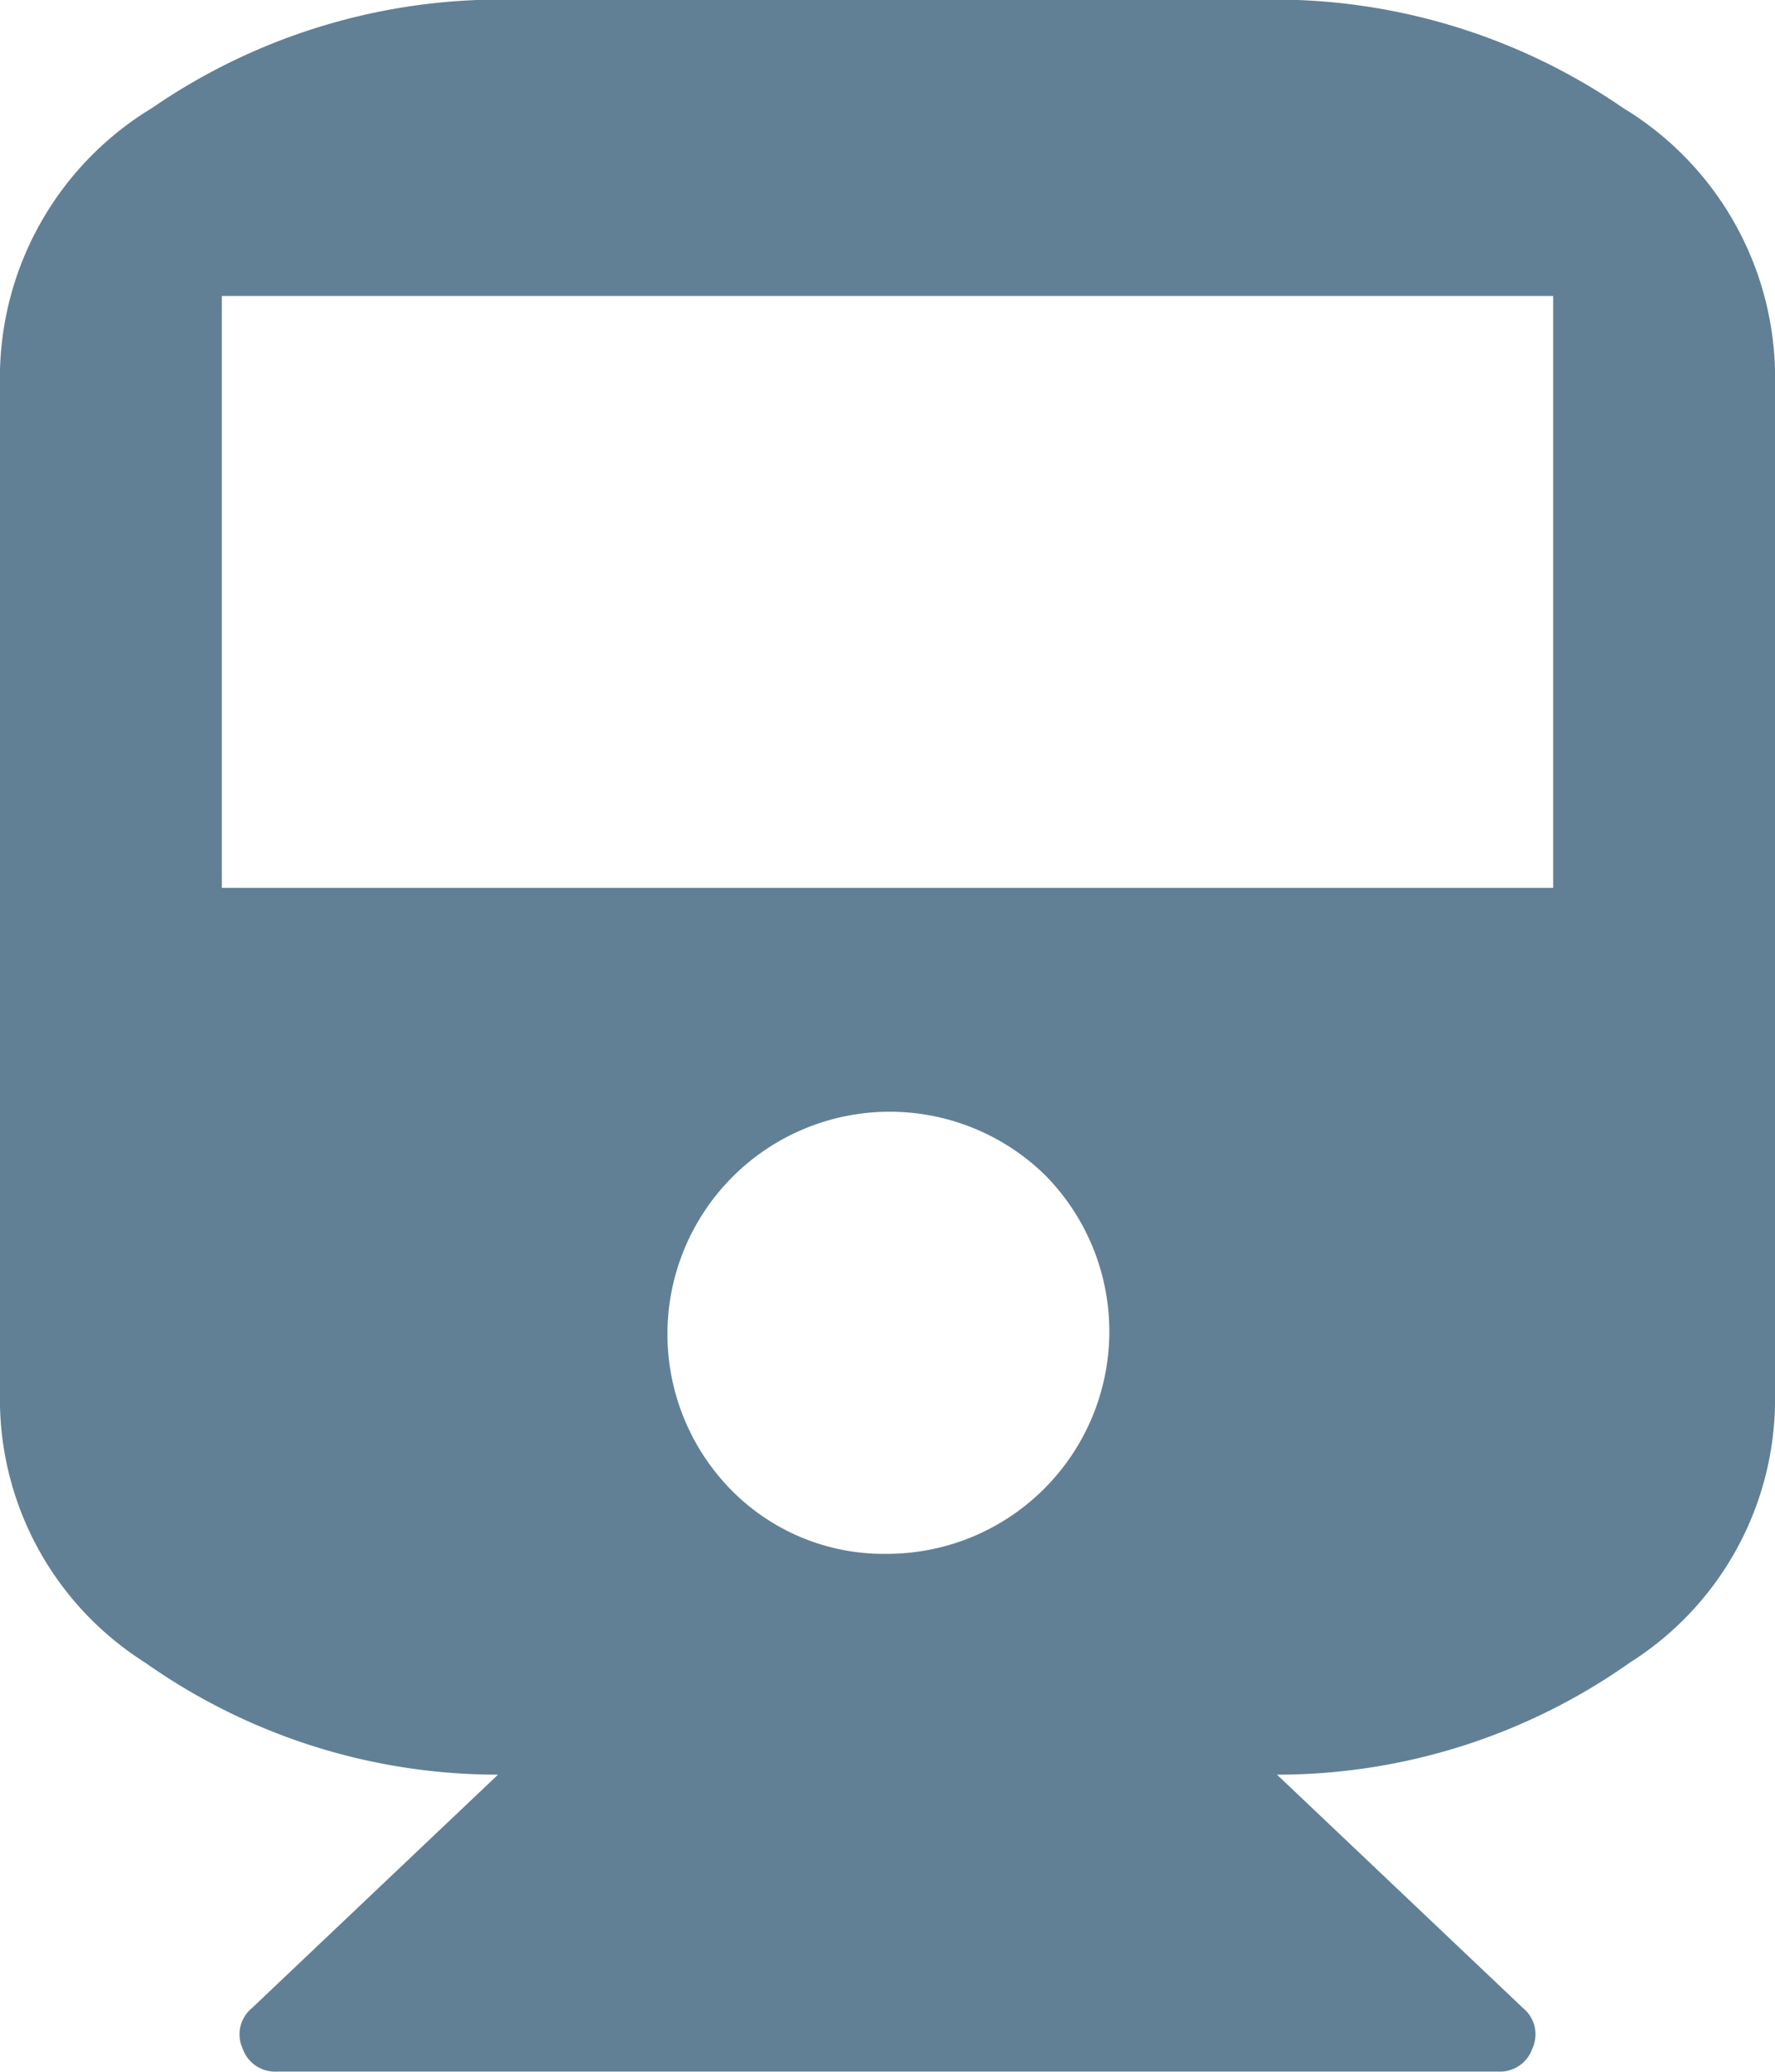
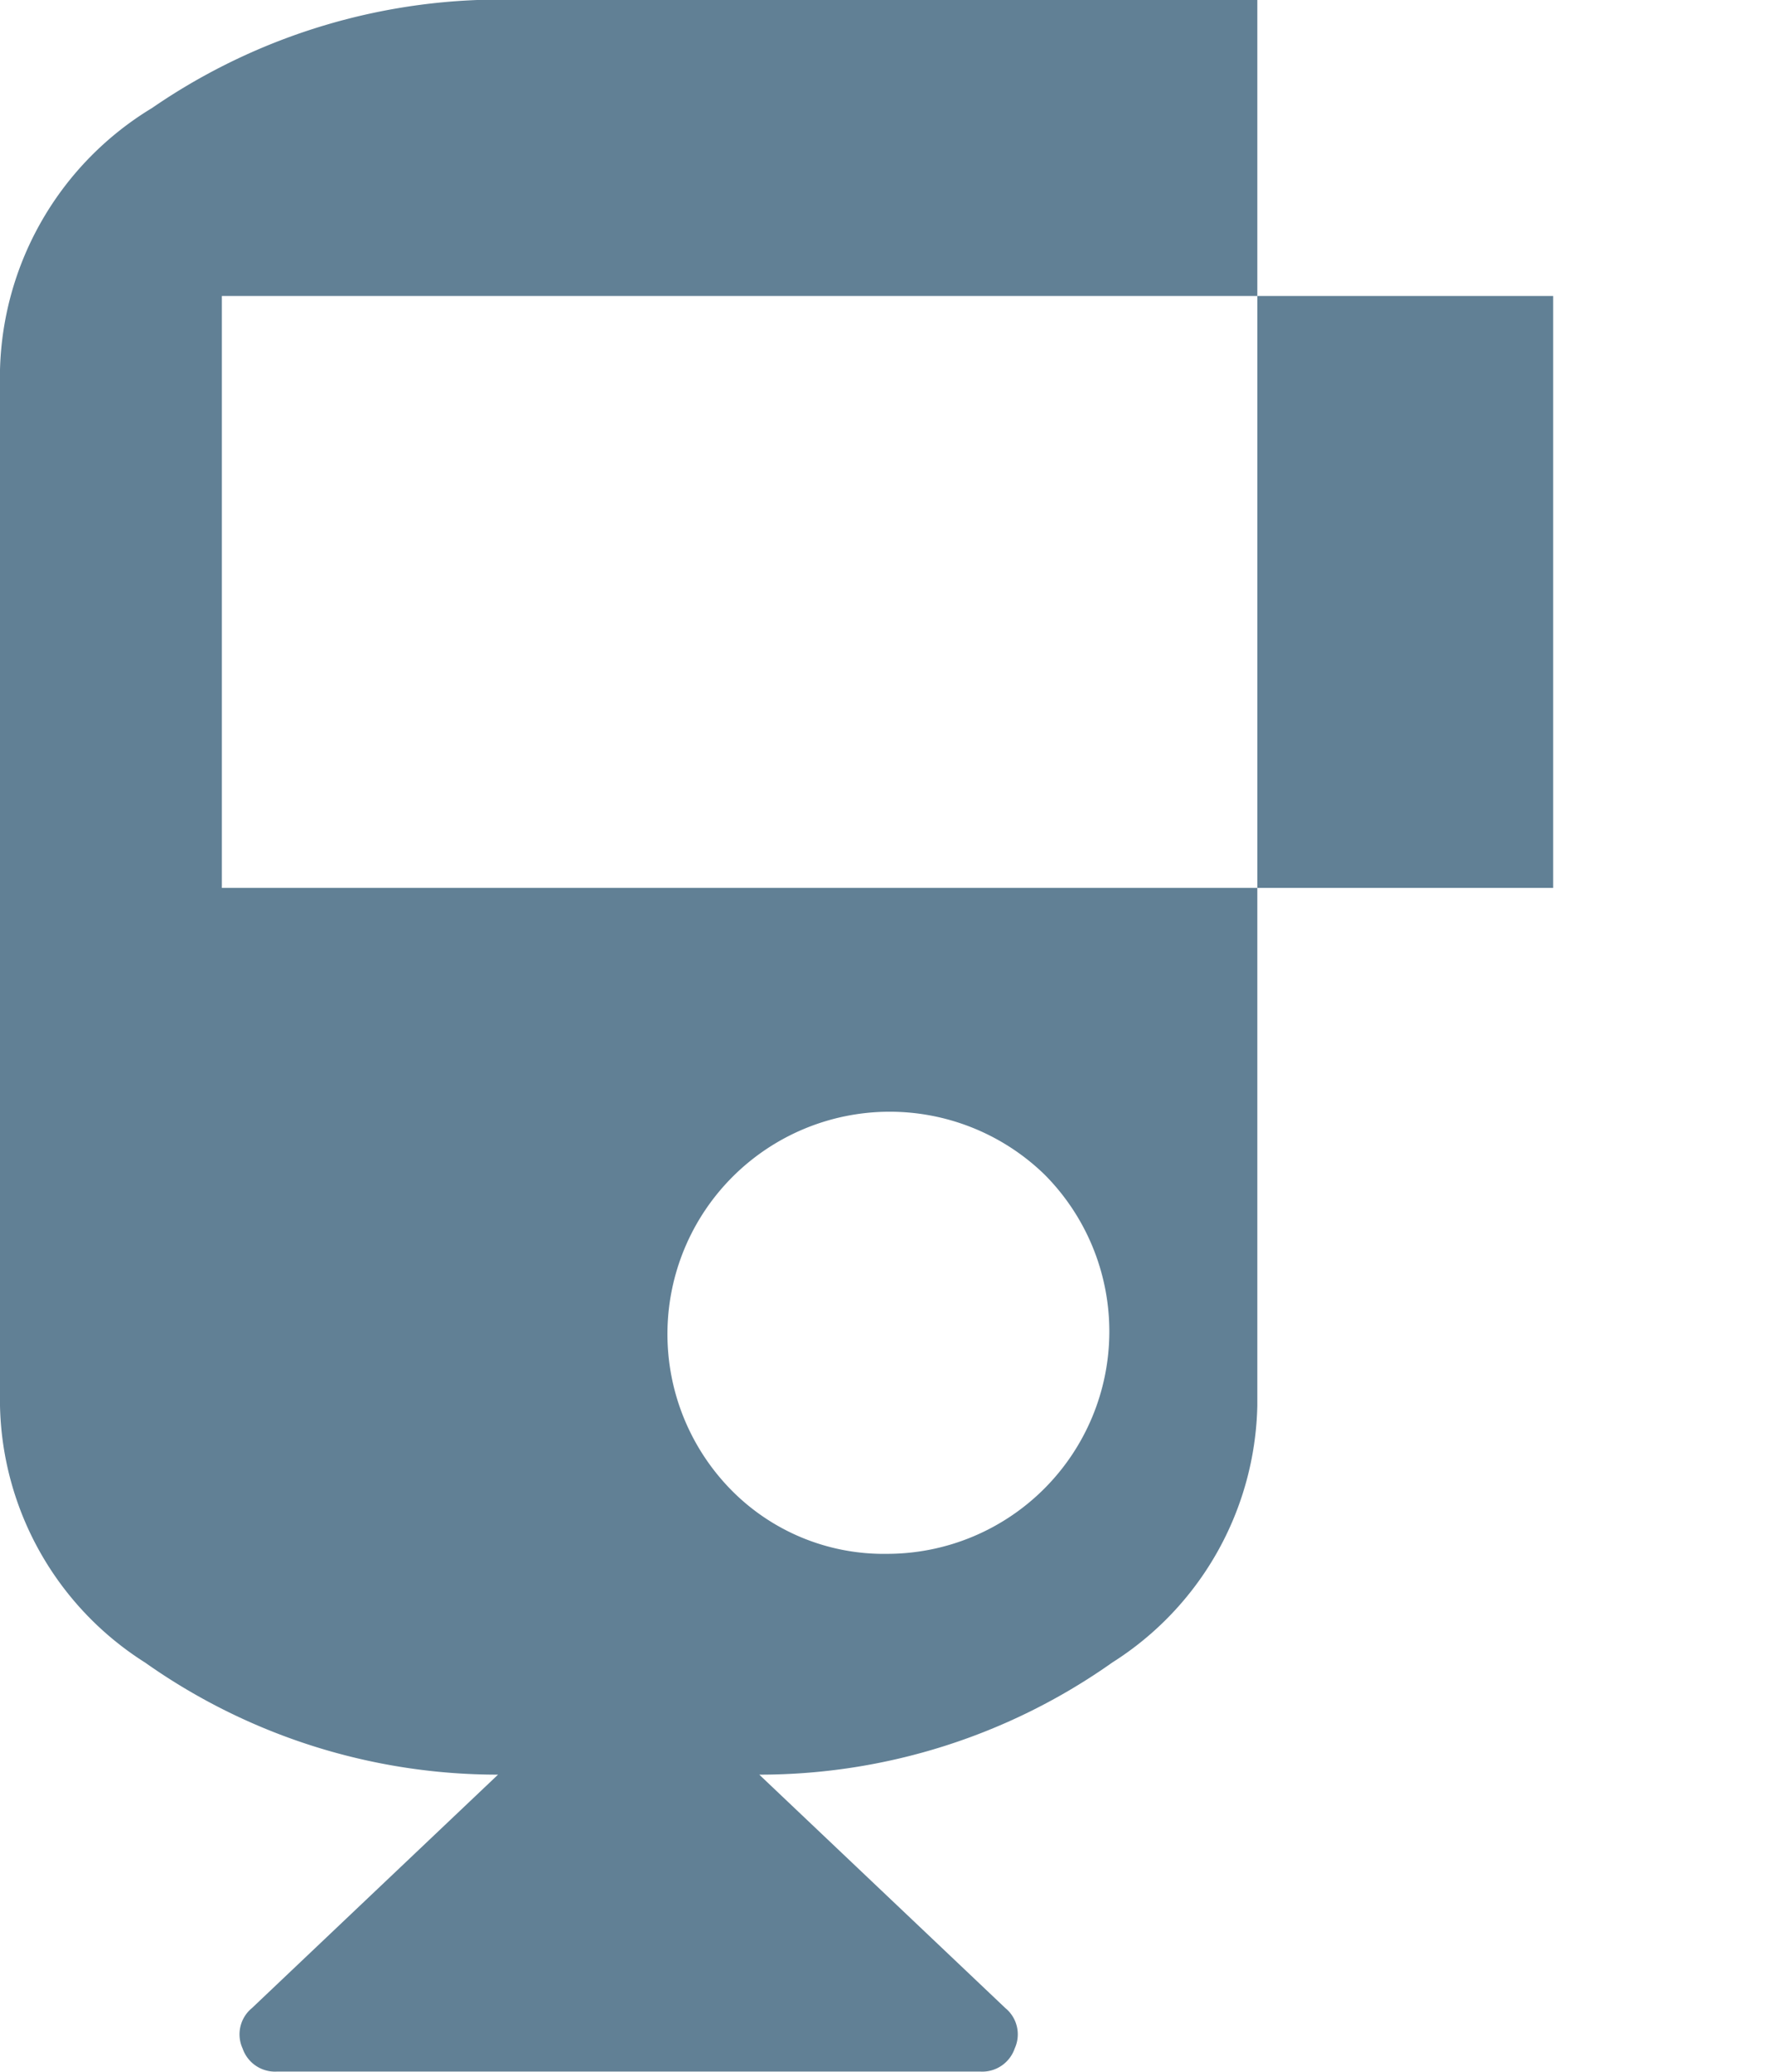
<svg xmlns="http://www.w3.org/2000/svg" width="26.442" height="30.849" viewBox="0 0 26.442 30.849">
-   <path id="Icon_metro-train" data-name="Icon metro-train" d="M23.5,2.2a9.156,9.156,0,0,1,5.448,1.61,4.694,4.694,0,0,1,2.264,3.9V23.136a4.638,4.638,0,0,1-2.16,3.822,9.1,9.1,0,0,1-5.259,1.67l3.667,3.477a.505.505,0,0,1,.138.6.511.511,0,0,1-.516.344H8.9a.511.511,0,0,1-.516-.344.505.505,0,0,1,.138-.6l3.667-3.477a9.1,9.1,0,0,1-5.259-1.67,4.638,4.638,0,0,1-2.16-3.822V7.712a4.694,4.694,0,0,1,2.264-3.9A9.156,9.156,0,0,1,12.482,2.2H23.5ZM17.991,25.34a3.311,3.311,0,0,0,2.341-5.646,3.311,3.311,0,0,0-4.682,4.682A3.187,3.187,0,0,0,17.991,25.34Zm9.916-9.916V6.61H8.075v8.814Z" transform="translate(-4.77 -2.203)" fill="#618095" />
+   <path id="Icon_metro-train" data-name="Icon metro-train" d="M23.5,2.2V23.136a4.638,4.638,0,0,1-2.16,3.822,9.1,9.1,0,0,1-5.259,1.67l3.667,3.477a.505.505,0,0,1,.138.6.511.511,0,0,1-.516.344H8.9a.511.511,0,0,1-.516-.344.505.505,0,0,1,.138-.6l3.667-3.477a9.1,9.1,0,0,1-5.259-1.67,4.638,4.638,0,0,1-2.16-3.822V7.712a4.694,4.694,0,0,1,2.264-3.9A9.156,9.156,0,0,1,12.482,2.2H23.5ZM17.991,25.34a3.311,3.311,0,0,0,2.341-5.646,3.311,3.311,0,0,0-4.682,4.682A3.187,3.187,0,0,0,17.991,25.34Zm9.916-9.916V6.61H8.075v8.814Z" transform="translate(-4.77 -2.203)" fill="#618095" />
</svg>